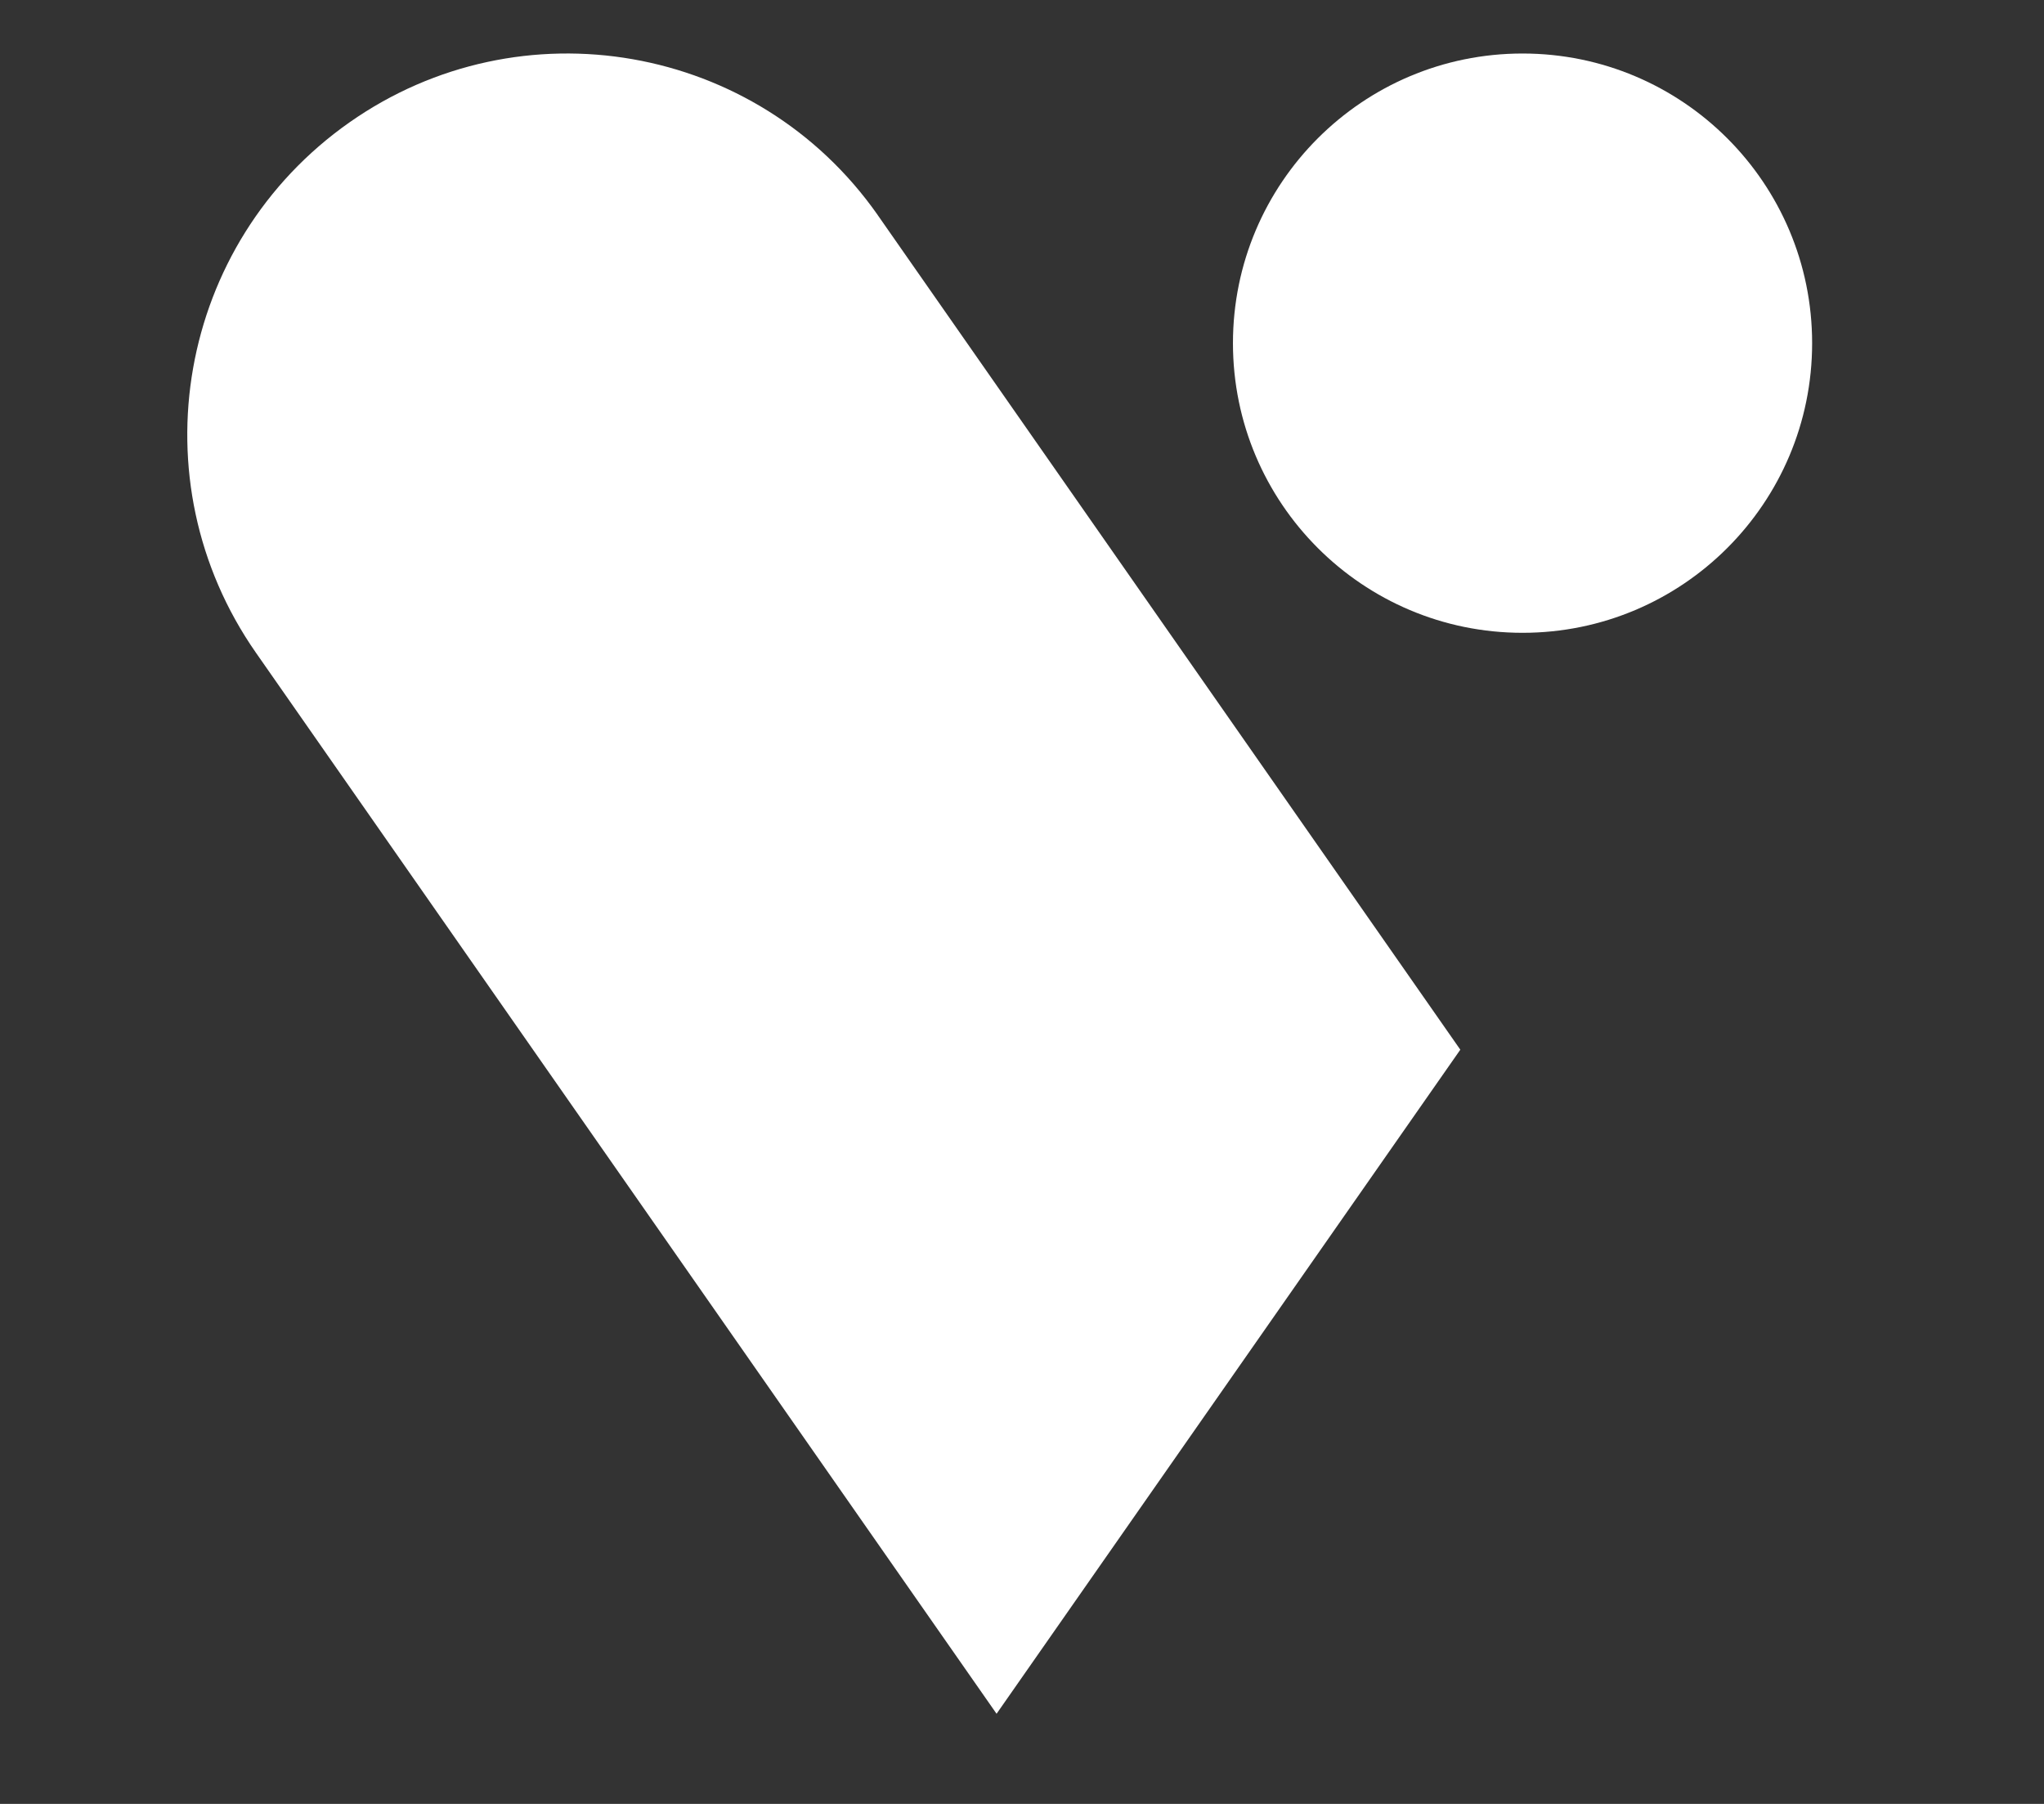
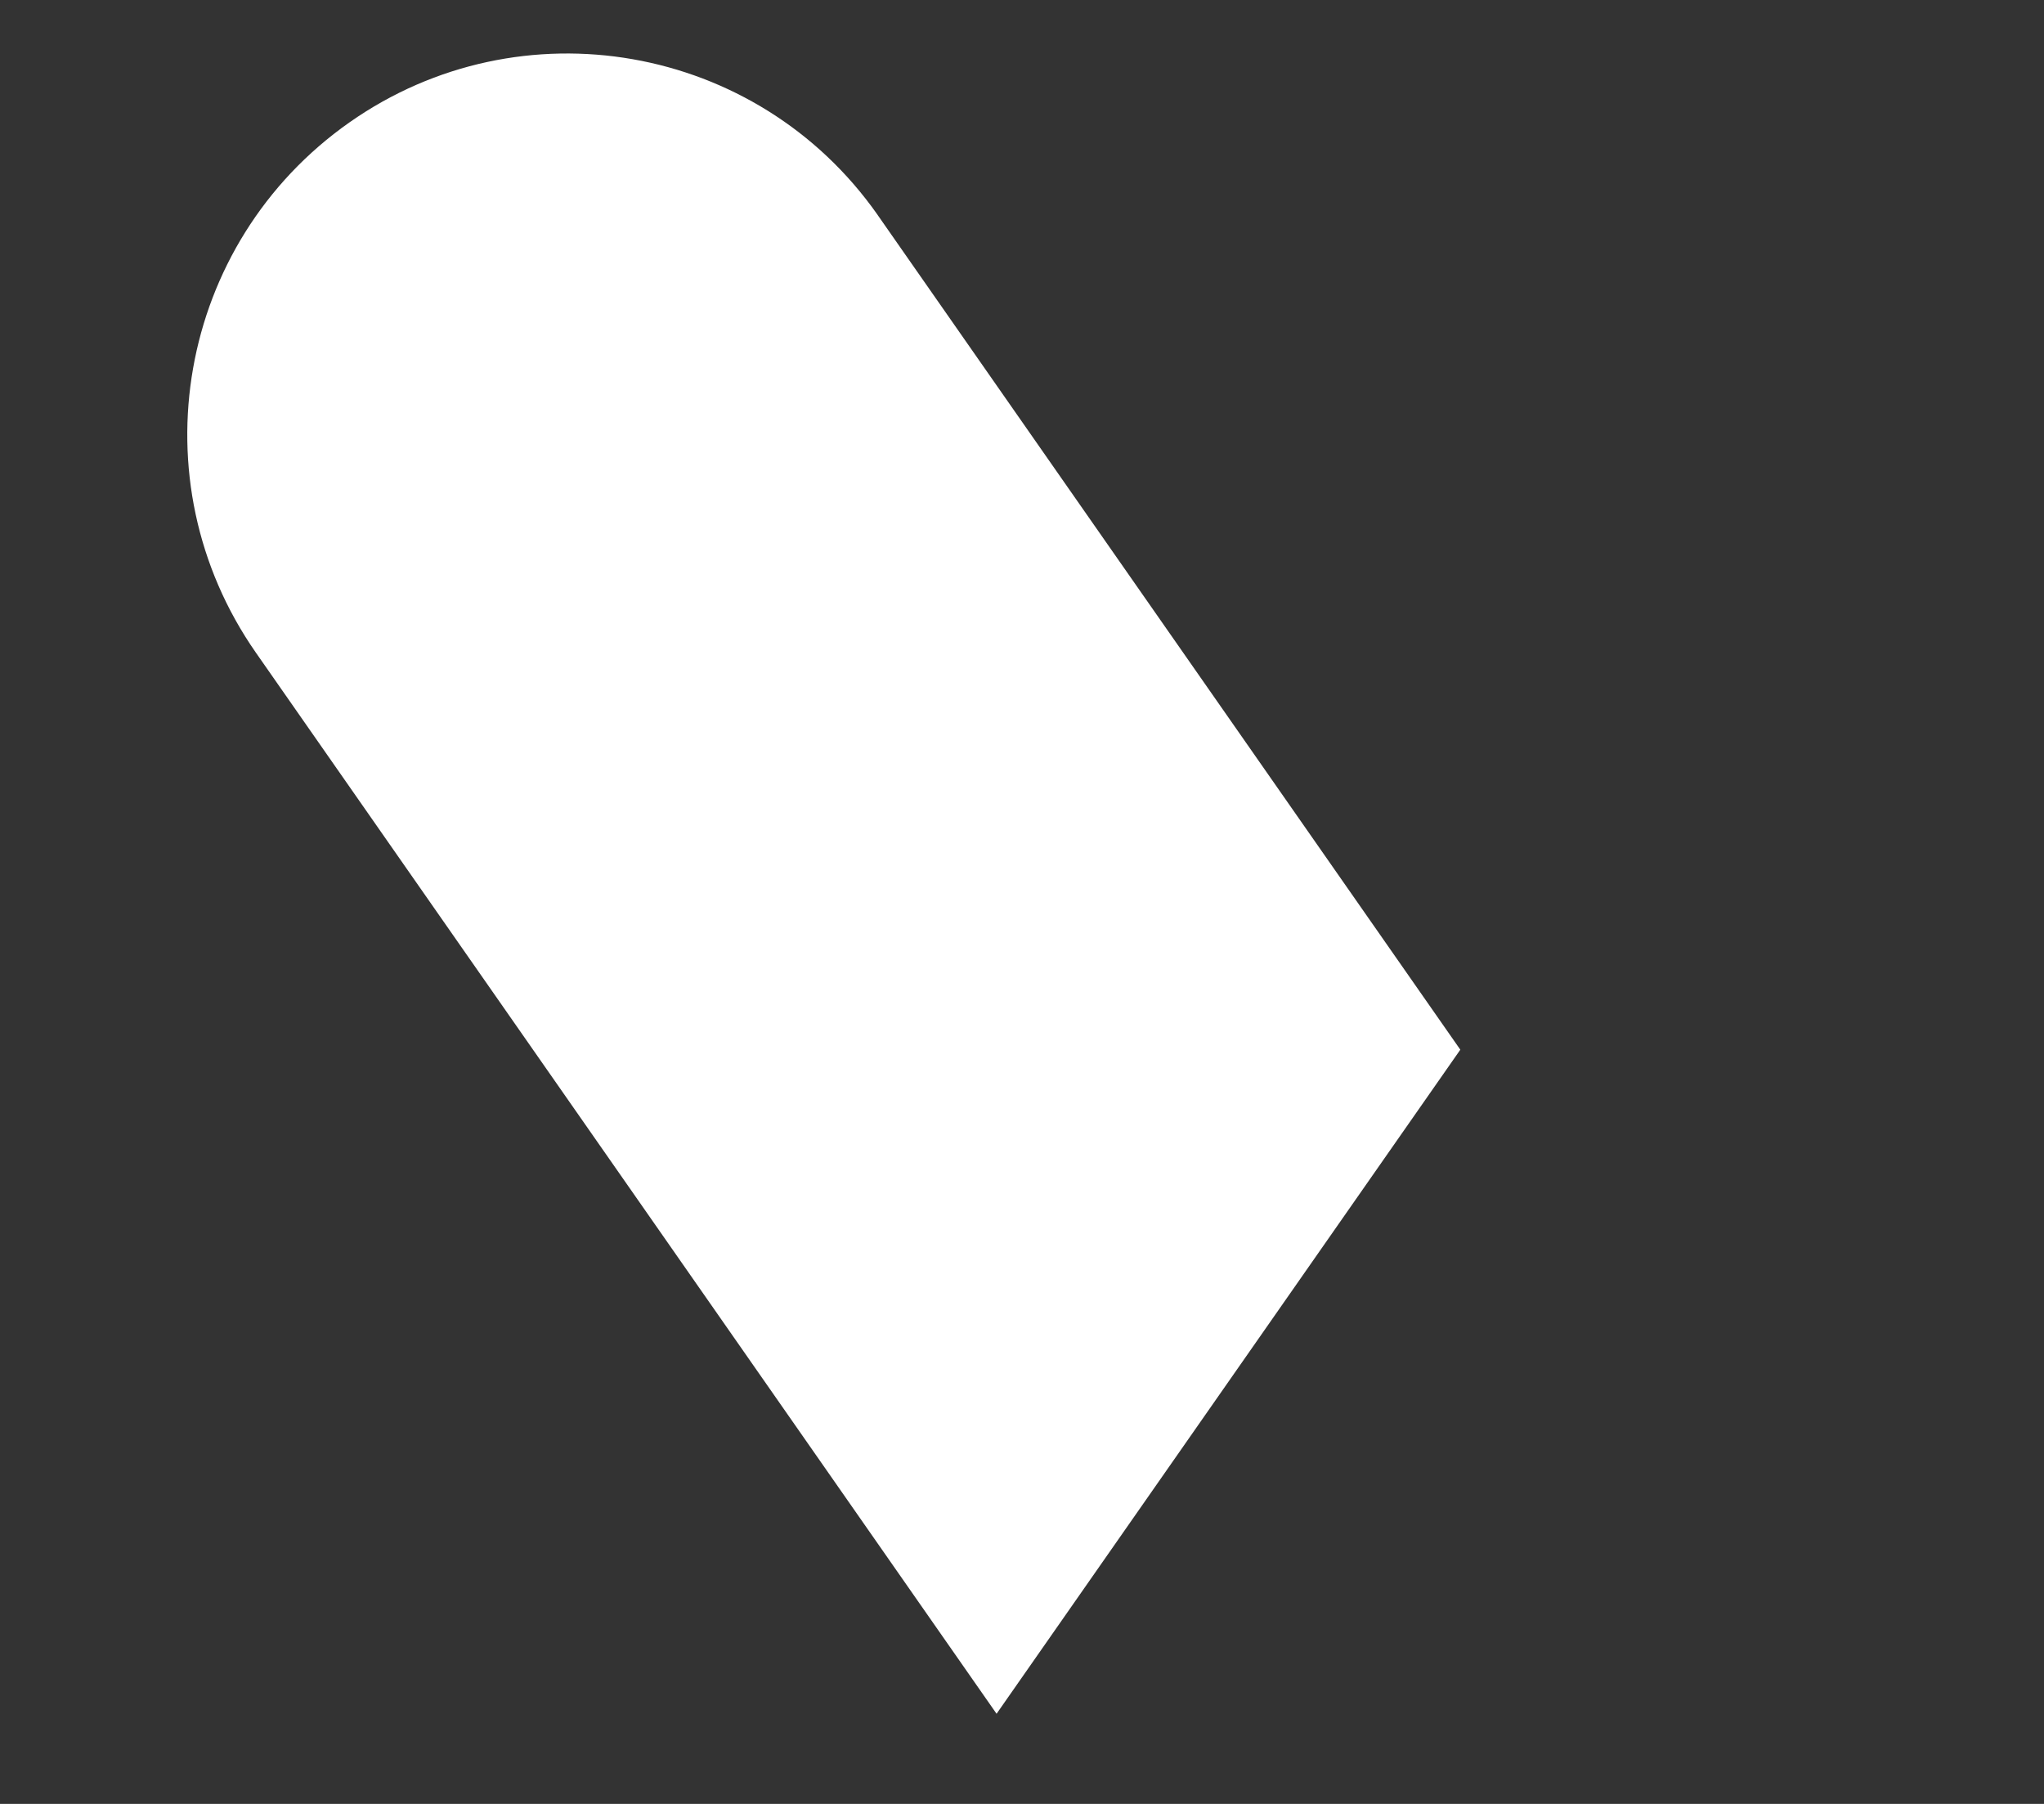
<svg xmlns="http://www.w3.org/2000/svg" width="34" height="30" viewBox="0 0 34 30">
  <rect x="0" y="0" width="34" height="30" fill="#333333" stroke="none" />
  <g fill="none" fill-rule="evenodd">
    <g>
      <g>
        <g transform="translate(-72 -67) translate(72 67) translate(3.115 .89)">
          <path fill="#fff" d="M11.482 2.682l.01.015 9.684 13.87-7.714 11.044L1.142 9.965c-2-2.866-1.305-6.81 1.555-8.819 2.85-2.002 6.784-1.314 8.785 1.536z" />
-           <circle cx="22.211" cy="4.817" r="4.817" fill="#fff" />
        </g>
      </g>
    </g>
  </g>
</svg>